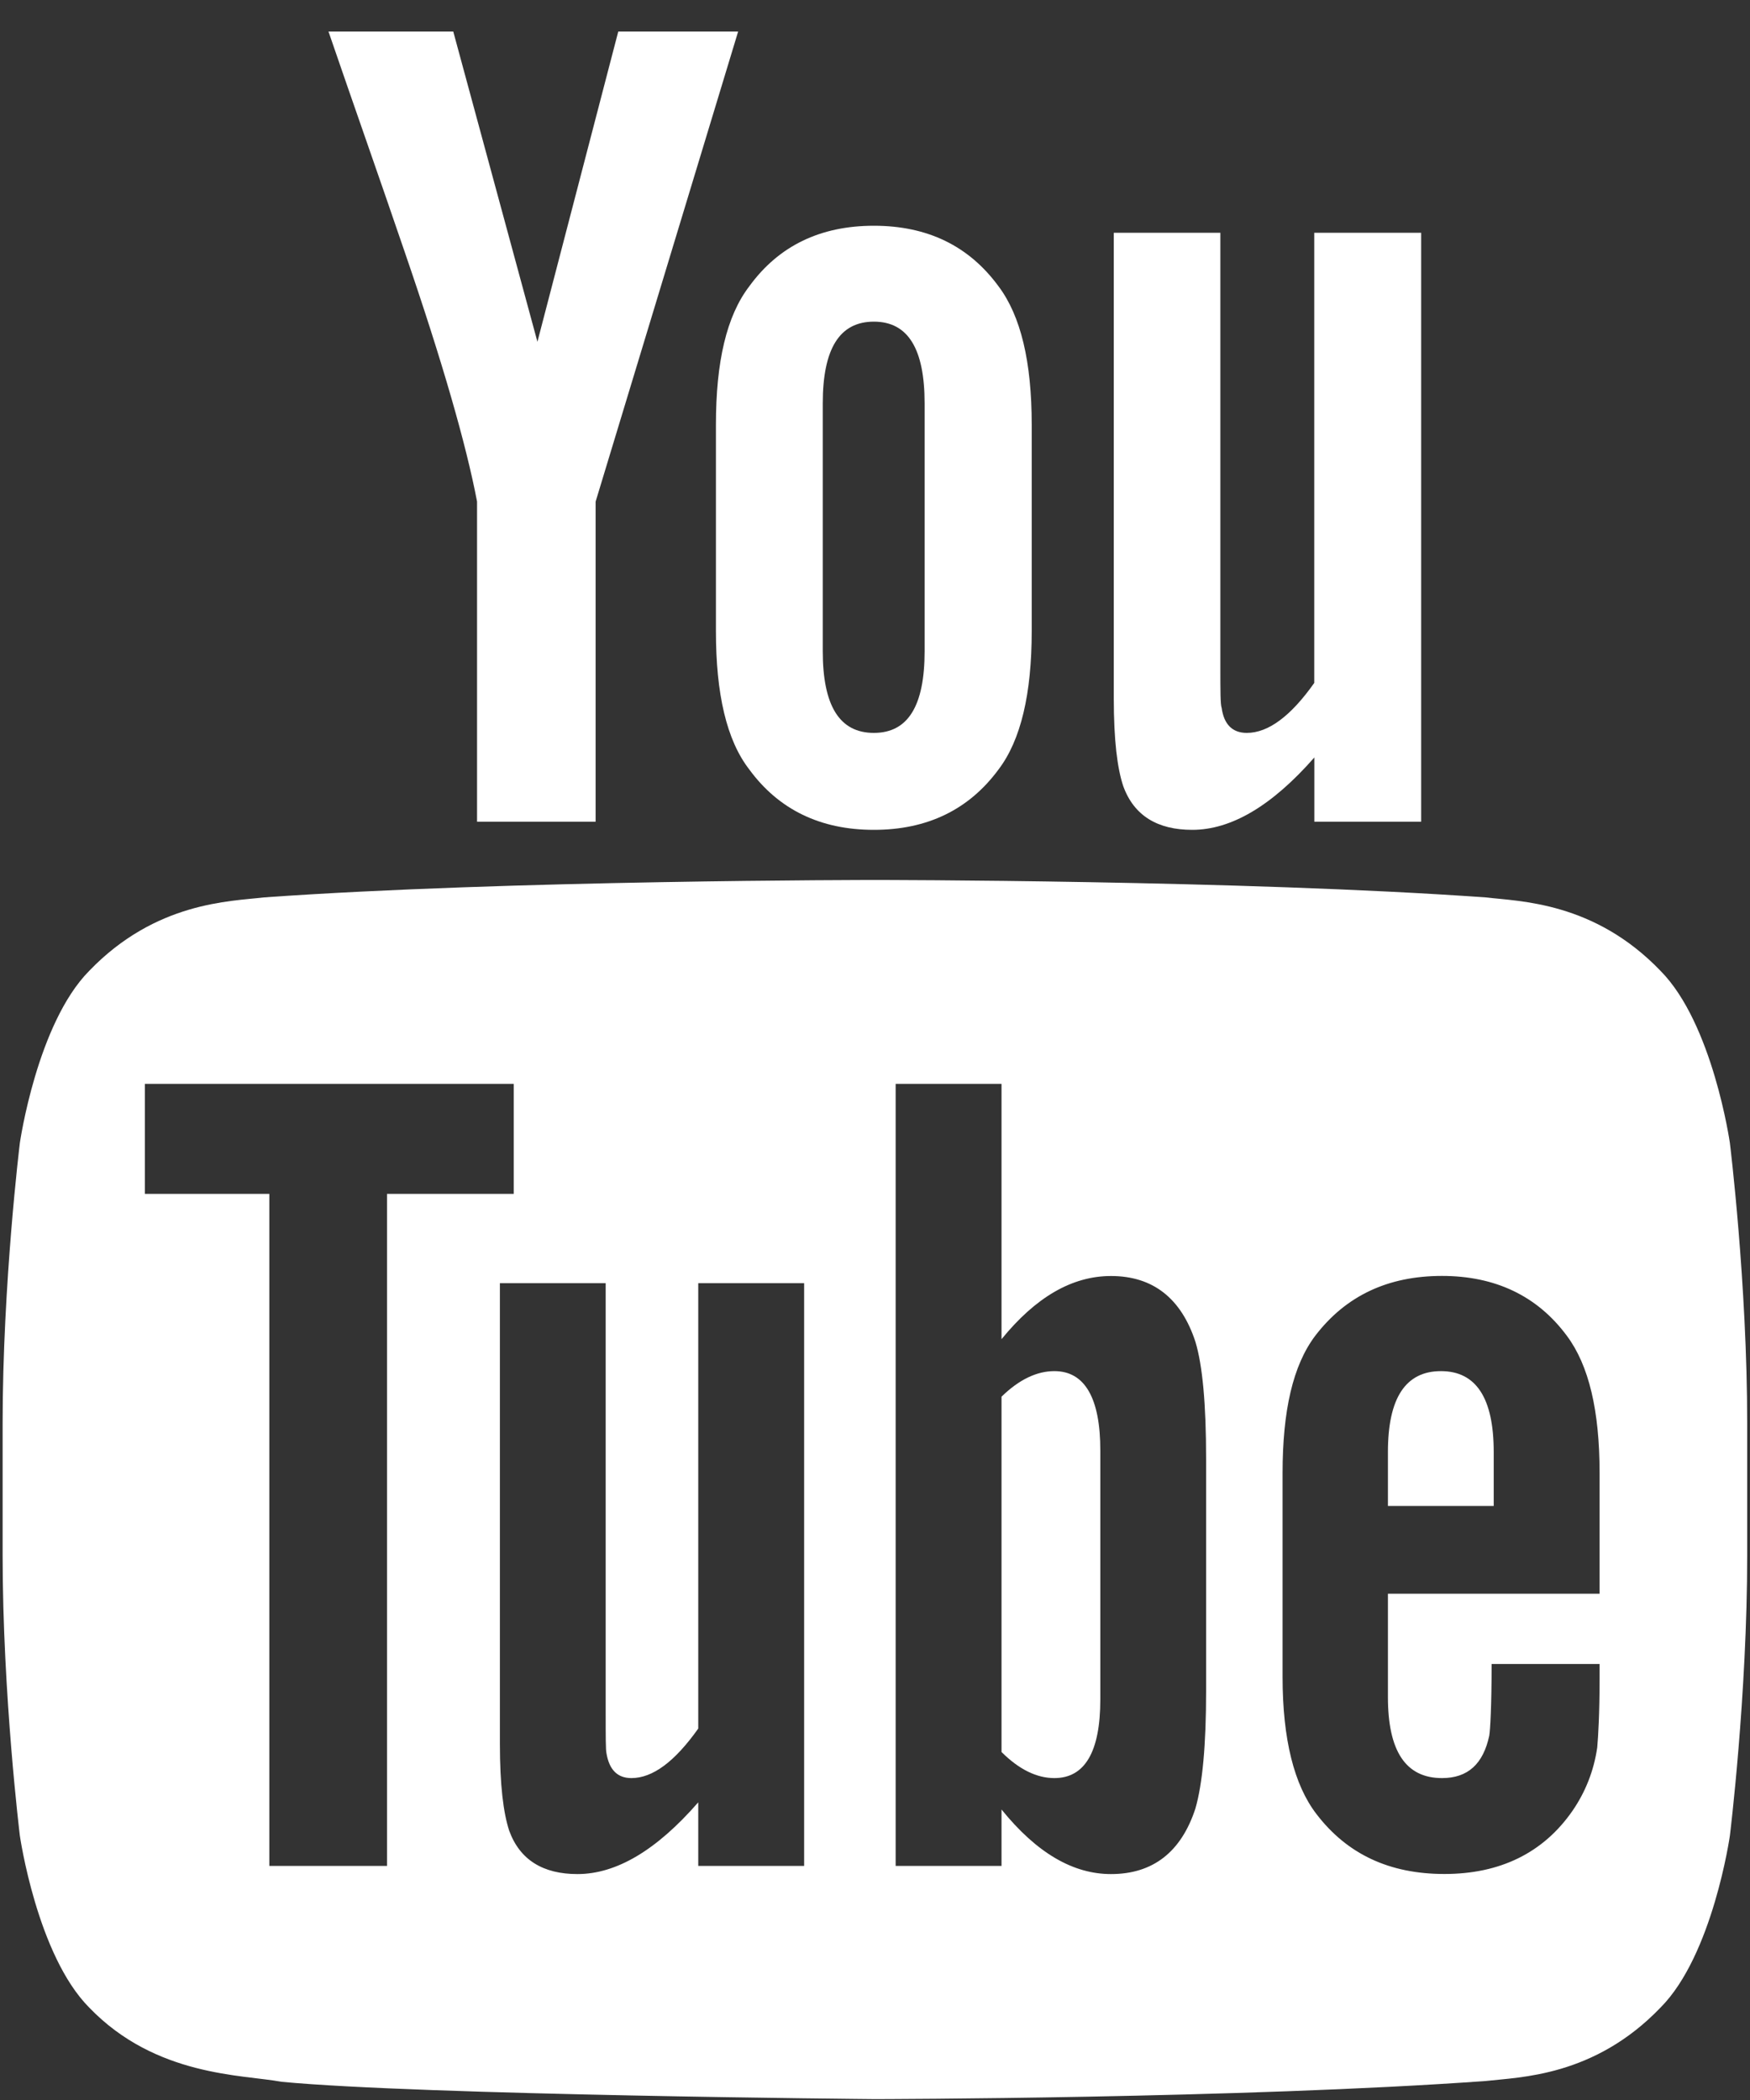
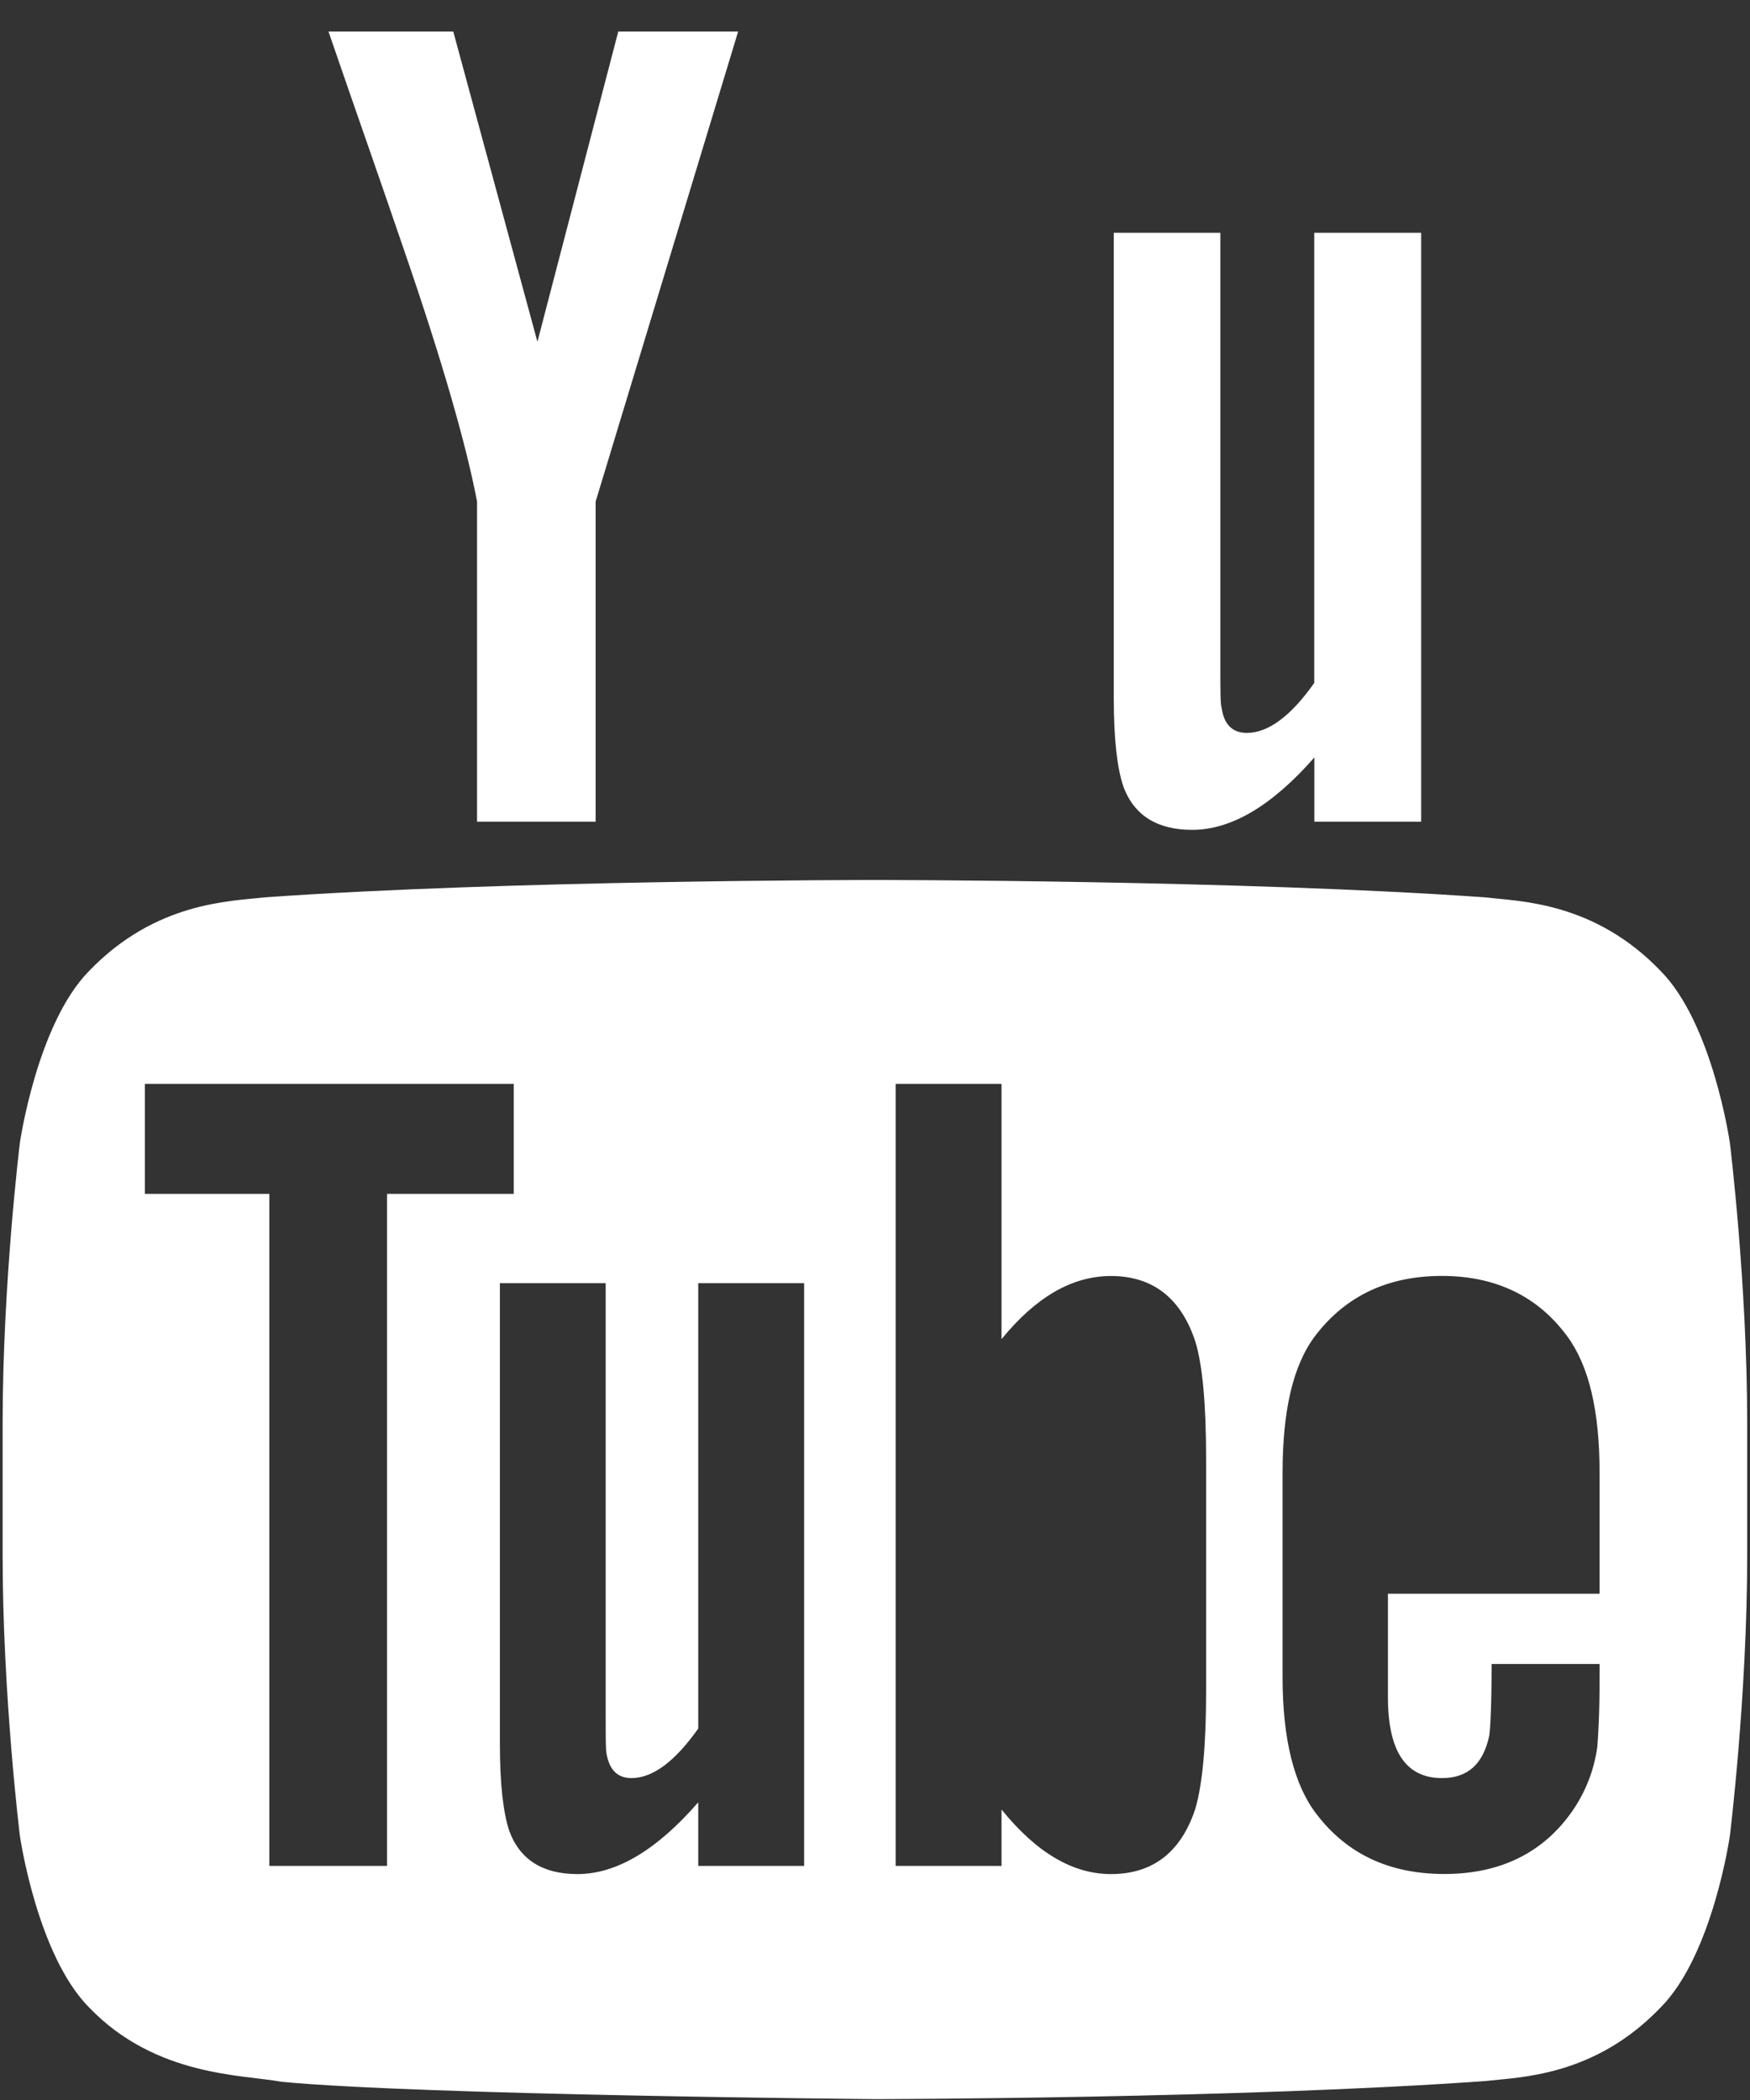
<svg xmlns="http://www.w3.org/2000/svg" width="20px" height="24px" viewBox="0 0 20 24" version="1.1">
  <rect x="0" y="0" width="20" height="24" fill="#333333" stroke="none" />
  <title>youtube</title>
  <desc>Created with Sketch.</desc>
  <g id="Page-1" stroke="none" stroke-width="1" fill="none" fill-rule="evenodd">
    <g id="Desktop---Main-Page" transform="translate(-1710, -36)" fill="#FFFFFF" fill-rule="nonzero">
      <g id="Header">
        <g id="Navigation" transform="translate(671, 24)">
          <g id="Social-Media" transform="translate(897, 0)">
            <g id="youtube" transform="translate(142, 12)">
-               <path d="M12.05,15.67 C11.85,15.67 11.648,15.765 11.446,15.962 L11.446,20.023 C11.648,20.224 11.85,20.321 12.05,20.321 C12.397,20.321 12.575,20.023 12.575,19.422 L12.575,16.58 C12.576,15.977 12.397,15.67 12.05,15.67 Z" id="Path" />
-               <path d="M16.468,15.67 C16.064,15.67 15.862,15.977 15.862,16.594 L15.862,17.211 L17.071,17.211 L17.071,16.594 C17.071,15.977 16.869,15.67 16.468,15.67 Z" id="Path" />
              <g id="Group">
                <path d="M18.977,11.095 C18.218,10.305 17.368,10.302 16.978,10.256 C14.188,10.057 10.004,10.057 10.004,10.057 L9.994,10.057 C9.994,10.057 5.81,10.057 3.017,10.256 C2.628,10.302 1.78,10.306 1.02,11.095 C0.423,11.698 0.227,13.062 0.227,13.062 C0.227,13.062 0.03,14.665 0.03,16.269 L0.03,17.773 C0.03,19.375 0.227,20.98 0.227,20.98 C0.227,20.98 0.423,22.344 1.02,22.944 C1.78,23.734 2.775,23.709 3.218,23.792 C4.814,23.944 9.999,23.99 9.999,23.99 C9.999,23.99 14.188,23.984 16.978,23.783 C17.369,23.738 18.219,23.734 18.977,22.944 C19.575,22.344 19.77,20.98 19.77,20.98 C19.77,20.98 19.968,19.375 19.968,17.773 L19.968,16.269 C19.968,14.665 19.77,13.062 19.77,13.062 C19.77,13.062 19.575,11.698 18.977,11.095 Z M4.423,21.325 L3.078,21.325 L3.078,13.644 L1.656,13.644 L1.656,12.387 L5.871,12.387 L5.871,13.644 L4.423,13.644 L4.423,21.325 L4.423,21.325 Z M9.191,21.325 L7.98,21.325 L7.98,20.598 C7.501,21.148 7.042,21.418 6.599,21.418 C6.209,21.418 5.941,21.258 5.819,20.921 C5.753,20.719 5.713,20.401 5.713,19.93 L5.713,14.665 L6.922,14.665 L6.922,19.568 C6.922,19.851 6.922,19.998 6.931,20.037 C6.962,20.224 7.055,20.321 7.216,20.321 C7.459,20.321 7.711,20.134 7.98,19.755 L7.98,14.665 L9.19,14.665 L9.19,21.325 L9.191,21.325 Z M13.784,19.328 C13.784,19.942 13.743,20.386 13.662,20.668 C13.5,21.165 13.177,21.418 12.697,21.418 C12.265,21.418 11.85,21.179 11.446,20.68 L11.446,21.325 L10.236,21.325 L10.236,12.387 L11.446,12.387 L11.446,15.305 C11.836,14.826 12.251,14.583 12.697,14.583 C13.176,14.583 13.499,14.837 13.662,15.335 C13.743,15.604 13.784,16.043 13.784,16.674 L13.784,19.328 Z M18.281,18.214 L15.862,18.214 L15.862,19.395 C15.862,20.012 16.065,20.321 16.48,20.321 C16.777,20.321 16.951,20.158 17.02,19.837 C17.031,19.771 17.047,19.501 17.047,19.017 L18.281,19.017 L18.281,19.194 C18.281,19.582 18.265,19.85 18.254,19.972 C18.215,20.239 18.119,20.48 17.972,20.694 C17.637,21.178 17.141,21.417 16.508,21.417 C15.877,21.417 15.395,21.189 15.046,20.733 C14.789,20.4 14.658,19.874 14.658,19.167 L14.658,16.834 C14.658,16.122 14.776,15.603 15.032,15.265 C15.381,14.809 15.862,14.582 16.48,14.582 C17.087,14.582 17.568,14.809 17.906,15.265 C18.159,15.603 18.281,16.122 18.281,16.834 L18.281,18.214 L18.281,18.214 Z" id="Shape" />
                <path d="M6.807,9.391 L6.807,5.733 L8.436,0.36 L7.066,0.36 L6.142,3.906 L5.18,0.36 L3.754,0.36 C4.041,1.197 4.338,2.037 4.624,2.876 C5.057,4.136 5.329,5.085 5.452,5.732 L5.452,9.391 L6.807,9.391 L6.807,9.391 Z" id="Path" />
-                 <path d="M9.987,9.484 C10.598,9.484 11.073,9.253 11.411,8.795 C11.667,8.459 11.791,7.929 11.791,7.213 L11.791,4.854 C11.791,4.136 11.667,3.611 11.411,3.271 C11.072,2.809 10.598,2.58 9.987,2.58 C9.376,2.58 8.9,2.809 8.564,3.271 C8.303,3.611 8.182,4.136 8.182,4.854 L8.182,7.213 C8.182,7.929 8.303,8.459 8.564,8.795 C8.9,9.253 9.376,9.484 9.987,9.484 Z M9.403,4.61 C9.403,3.988 9.593,3.676 9.987,3.676 C10.379,3.676 10.567,3.988 10.567,4.61 L10.567,7.442 C10.567,8.065 10.379,8.376 9.987,8.376 C9.593,8.376 9.403,8.064 9.403,7.442 L9.403,4.61 Z" id="Shape" />
                <path d="M16.242,9.391 L16.242,2.66 L15.02,2.66 L15.02,7.805 C14.75,8.187 14.493,8.376 14.249,8.376 C14.085,8.376 13.988,8.279 13.962,8.091 C13.947,8.051 13.947,7.903 13.947,7.616 L13.947,2.66 L12.729,2.66 L12.729,7.983 C12.729,8.459 12.769,8.781 12.837,8.984 C12.96,9.324 13.231,9.484 13.625,9.484 C14.069,9.484 14.533,9.213 15.021,8.657 L15.021,9.391 L16.242,9.391 Z" id="Path" />
              </g>
            </g>
          </g>
        </g>
      </g>
    </g>
  </g>
</svg>